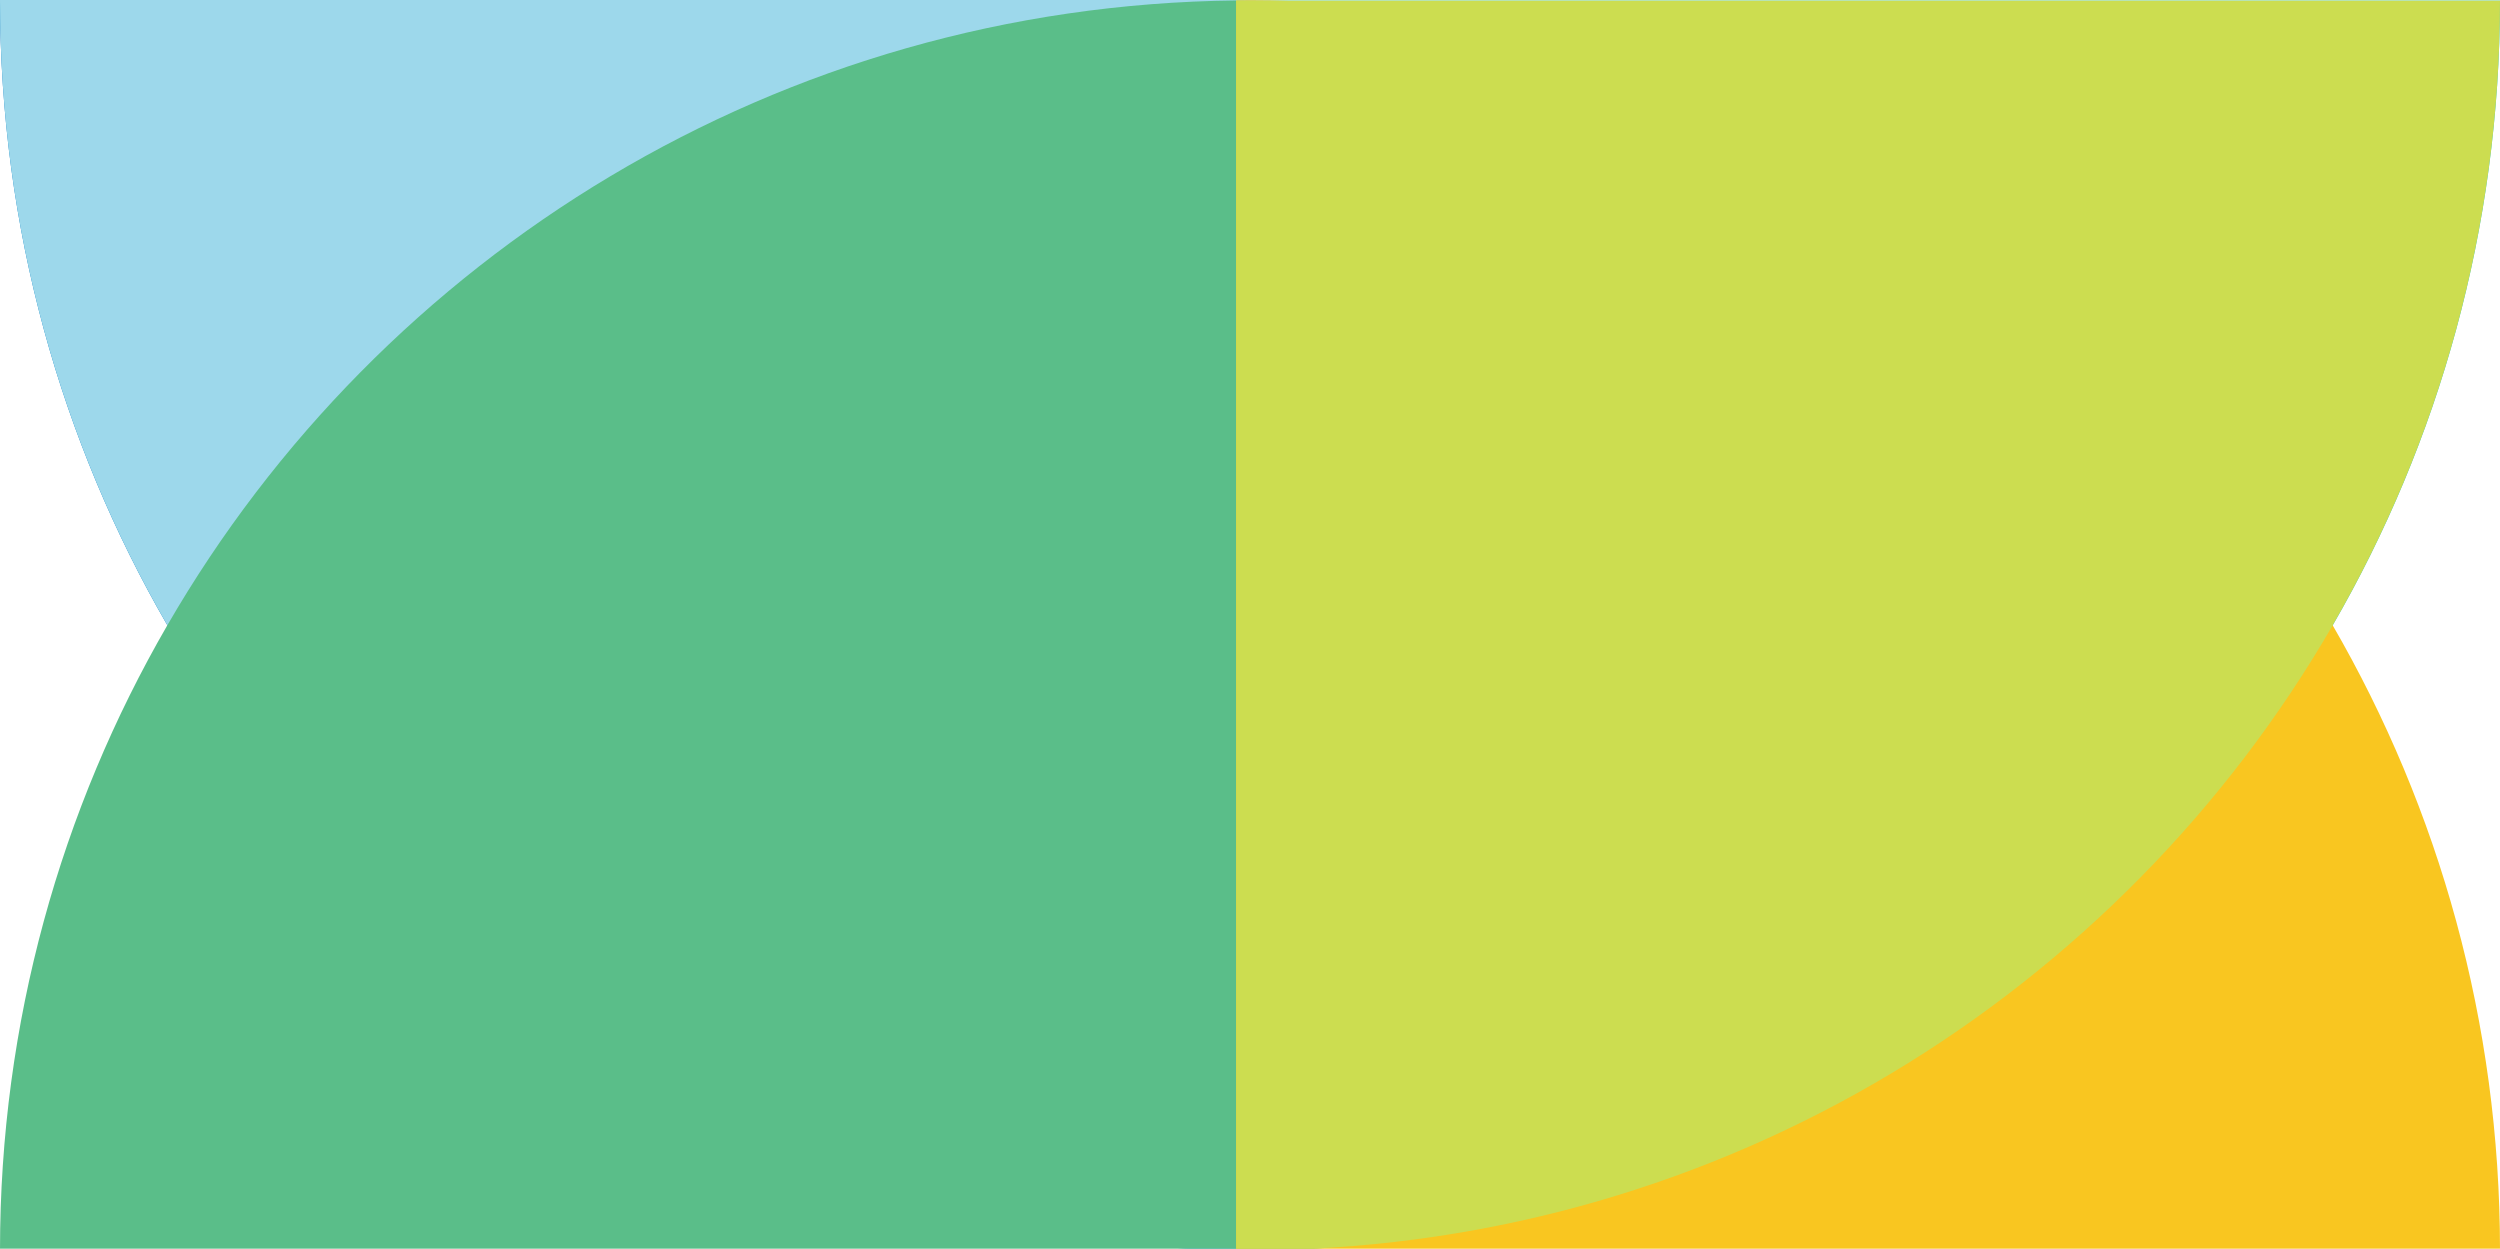
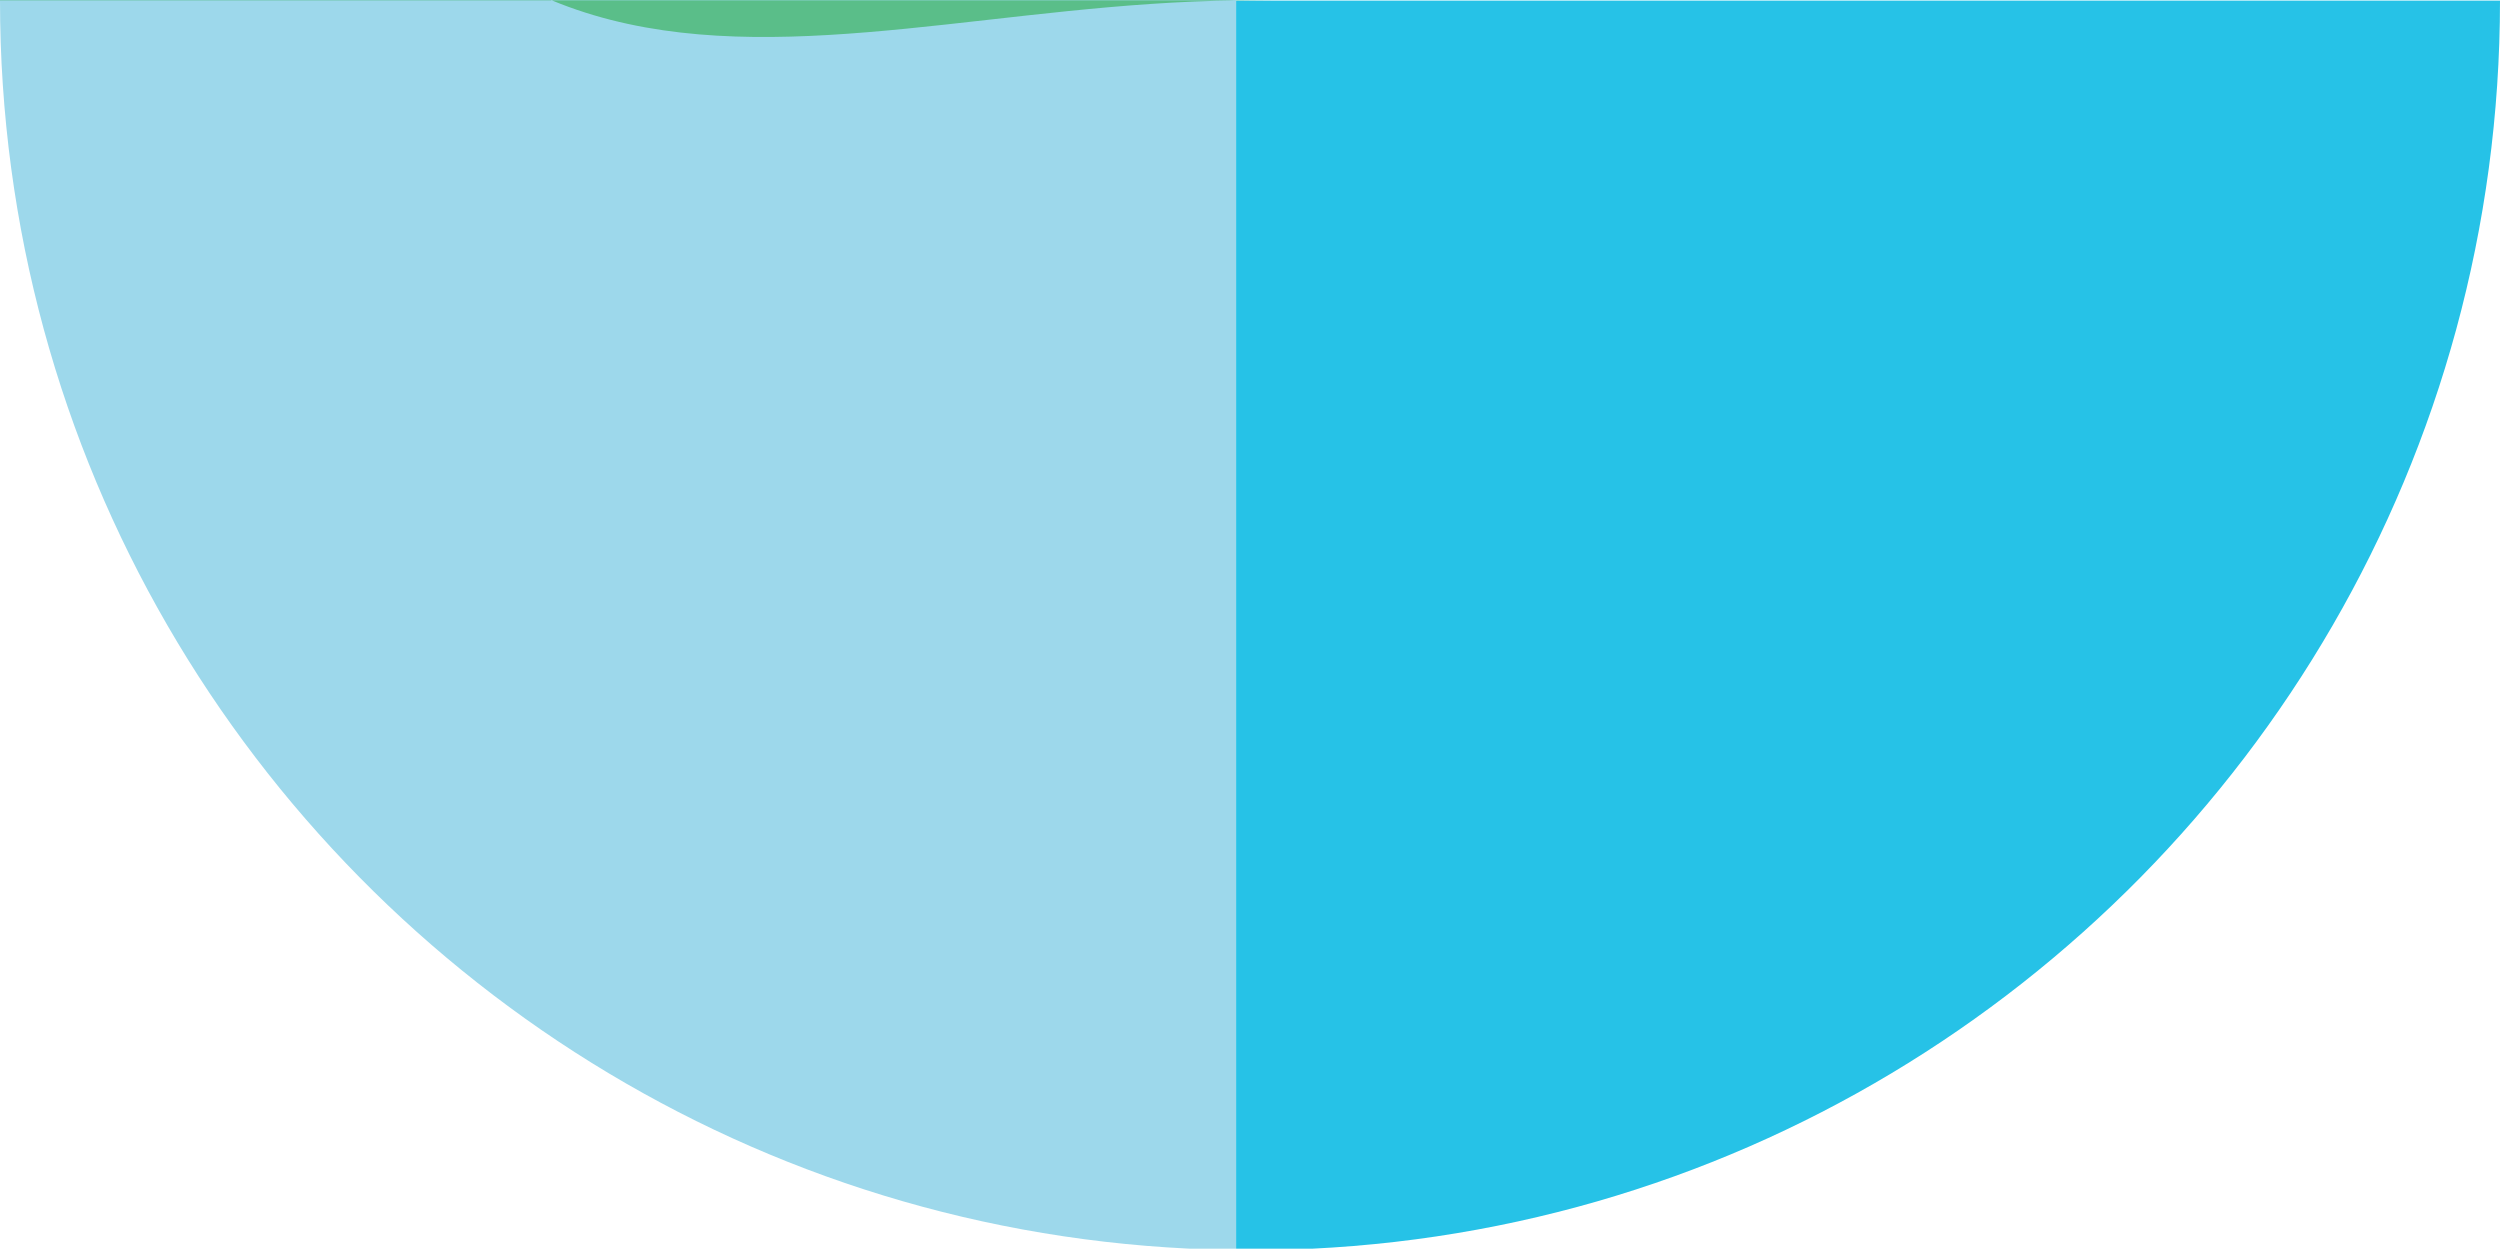
<svg xmlns="http://www.w3.org/2000/svg" version="1.1" id="Isolation_Mode" x="0px" y="0px" viewBox="0 0 788.77 393.97" style="enable-background:new 0 0 788.77 393.97;" xml:space="preserve">
  <style type="text/css">
	.st0{fill-rule:evenodd;clip-rule:evenodd;fill:#73439A;}
	.st1{fill-rule:evenodd;clip-rule:evenodd;fill:#97CD74;}
	.st2{fill-rule:evenodd;clip-rule:evenodd;fill:#0076BD;}
	.st3{fill-rule:evenodd;clip-rule:evenodd;fill:#9DD8EB;}
	.st4{fill-rule:evenodd;clip-rule:evenodd;fill:#26C2E7;}
	.st5{fill-rule:evenodd;clip-rule:evenodd;fill:#F9C620;}
	.st6{fill-rule:evenodd;clip-rule:evenodd;fill:#CCDD50;}
	.st7{fill-rule:evenodd;clip-rule:evenodd;fill:#5ABE89;}
	.st8{fill-rule:evenodd;clip-rule:evenodd;fill:#4CB748;}
</style>
-   <path class="st0" d="M388.29,0h1.68v0.03C389.41,0.02,388.85,0.02,388.29,0z" />
  <path class="st1" d="M401.02,0.18H390V0.06c1.47,0.02,2.93,0.06,4.4,0.06C396.61,0.12,398.82,0.14,401.02,0.18z" />
-   <path class="st2" d="M389.97,0v394.4c-0.56-0.01-1.12-0.01-1.68-0.03C244.9,392.2,120.04,313.48,52.8,197.27  C19.22,139.26,0,71.91,0,0.08V0H389.97z" />
  <path class="st3" d="M389.97,0v394.4c-0.56-0.01-1.12-0.01-1.68-0.03C244.9,392.2,120.04,313.48,52.8,197.27  C19.22,139.26,0,71.91,0,0.08V0H389.97z" />
  <path class="st4" d="M788.77,0.18c-0.01,71.8-19.22,139.12-52.79,197.11c-67.26,116.26-192.19,195-335.64,197.12H390V0.18H788.77z" />
-   <path class="st5" d="M788.77,394.41H390V0.17c1.47-0.02,2.93-0.05,4.4-0.05c2.21,0,4.42,0.02,6.62,0.06  c143.16,2.35,267.8,81.04,334.96,197.11C769.54,255.28,788.76,322.61,788.77,394.41z" />
-   <path class="st6" d="M788.77,0.18c-0.01,71.8-19.22,139.12-52.79,197.11c-67.26,116.26-192.19,195-335.64,197.12H390V0.18H788.77z" />
-   <path class="st7" d="M389.97,0.14V394.4c-0.56-0.01-1.12-0.01-1.68-0.03H0c0.01-71.8,19.23-139.12,52.8-197.1  C120.3,80.6,245.88,1.72,389.97,0.14z" />
+   <path class="st7" d="M389.97,0.14c-0.56-0.01-1.12-0.01-1.68-0.03H0c0.01-71.8,19.23-139.12,52.8-197.1  C120.3,80.6,245.88,1.72,389.97,0.14z" />
  <path class="st8" d="M389.97,394.37v0.03c-0.56-0.01-1.12-0.01-1.68-0.03H389.97z" />
</svg>